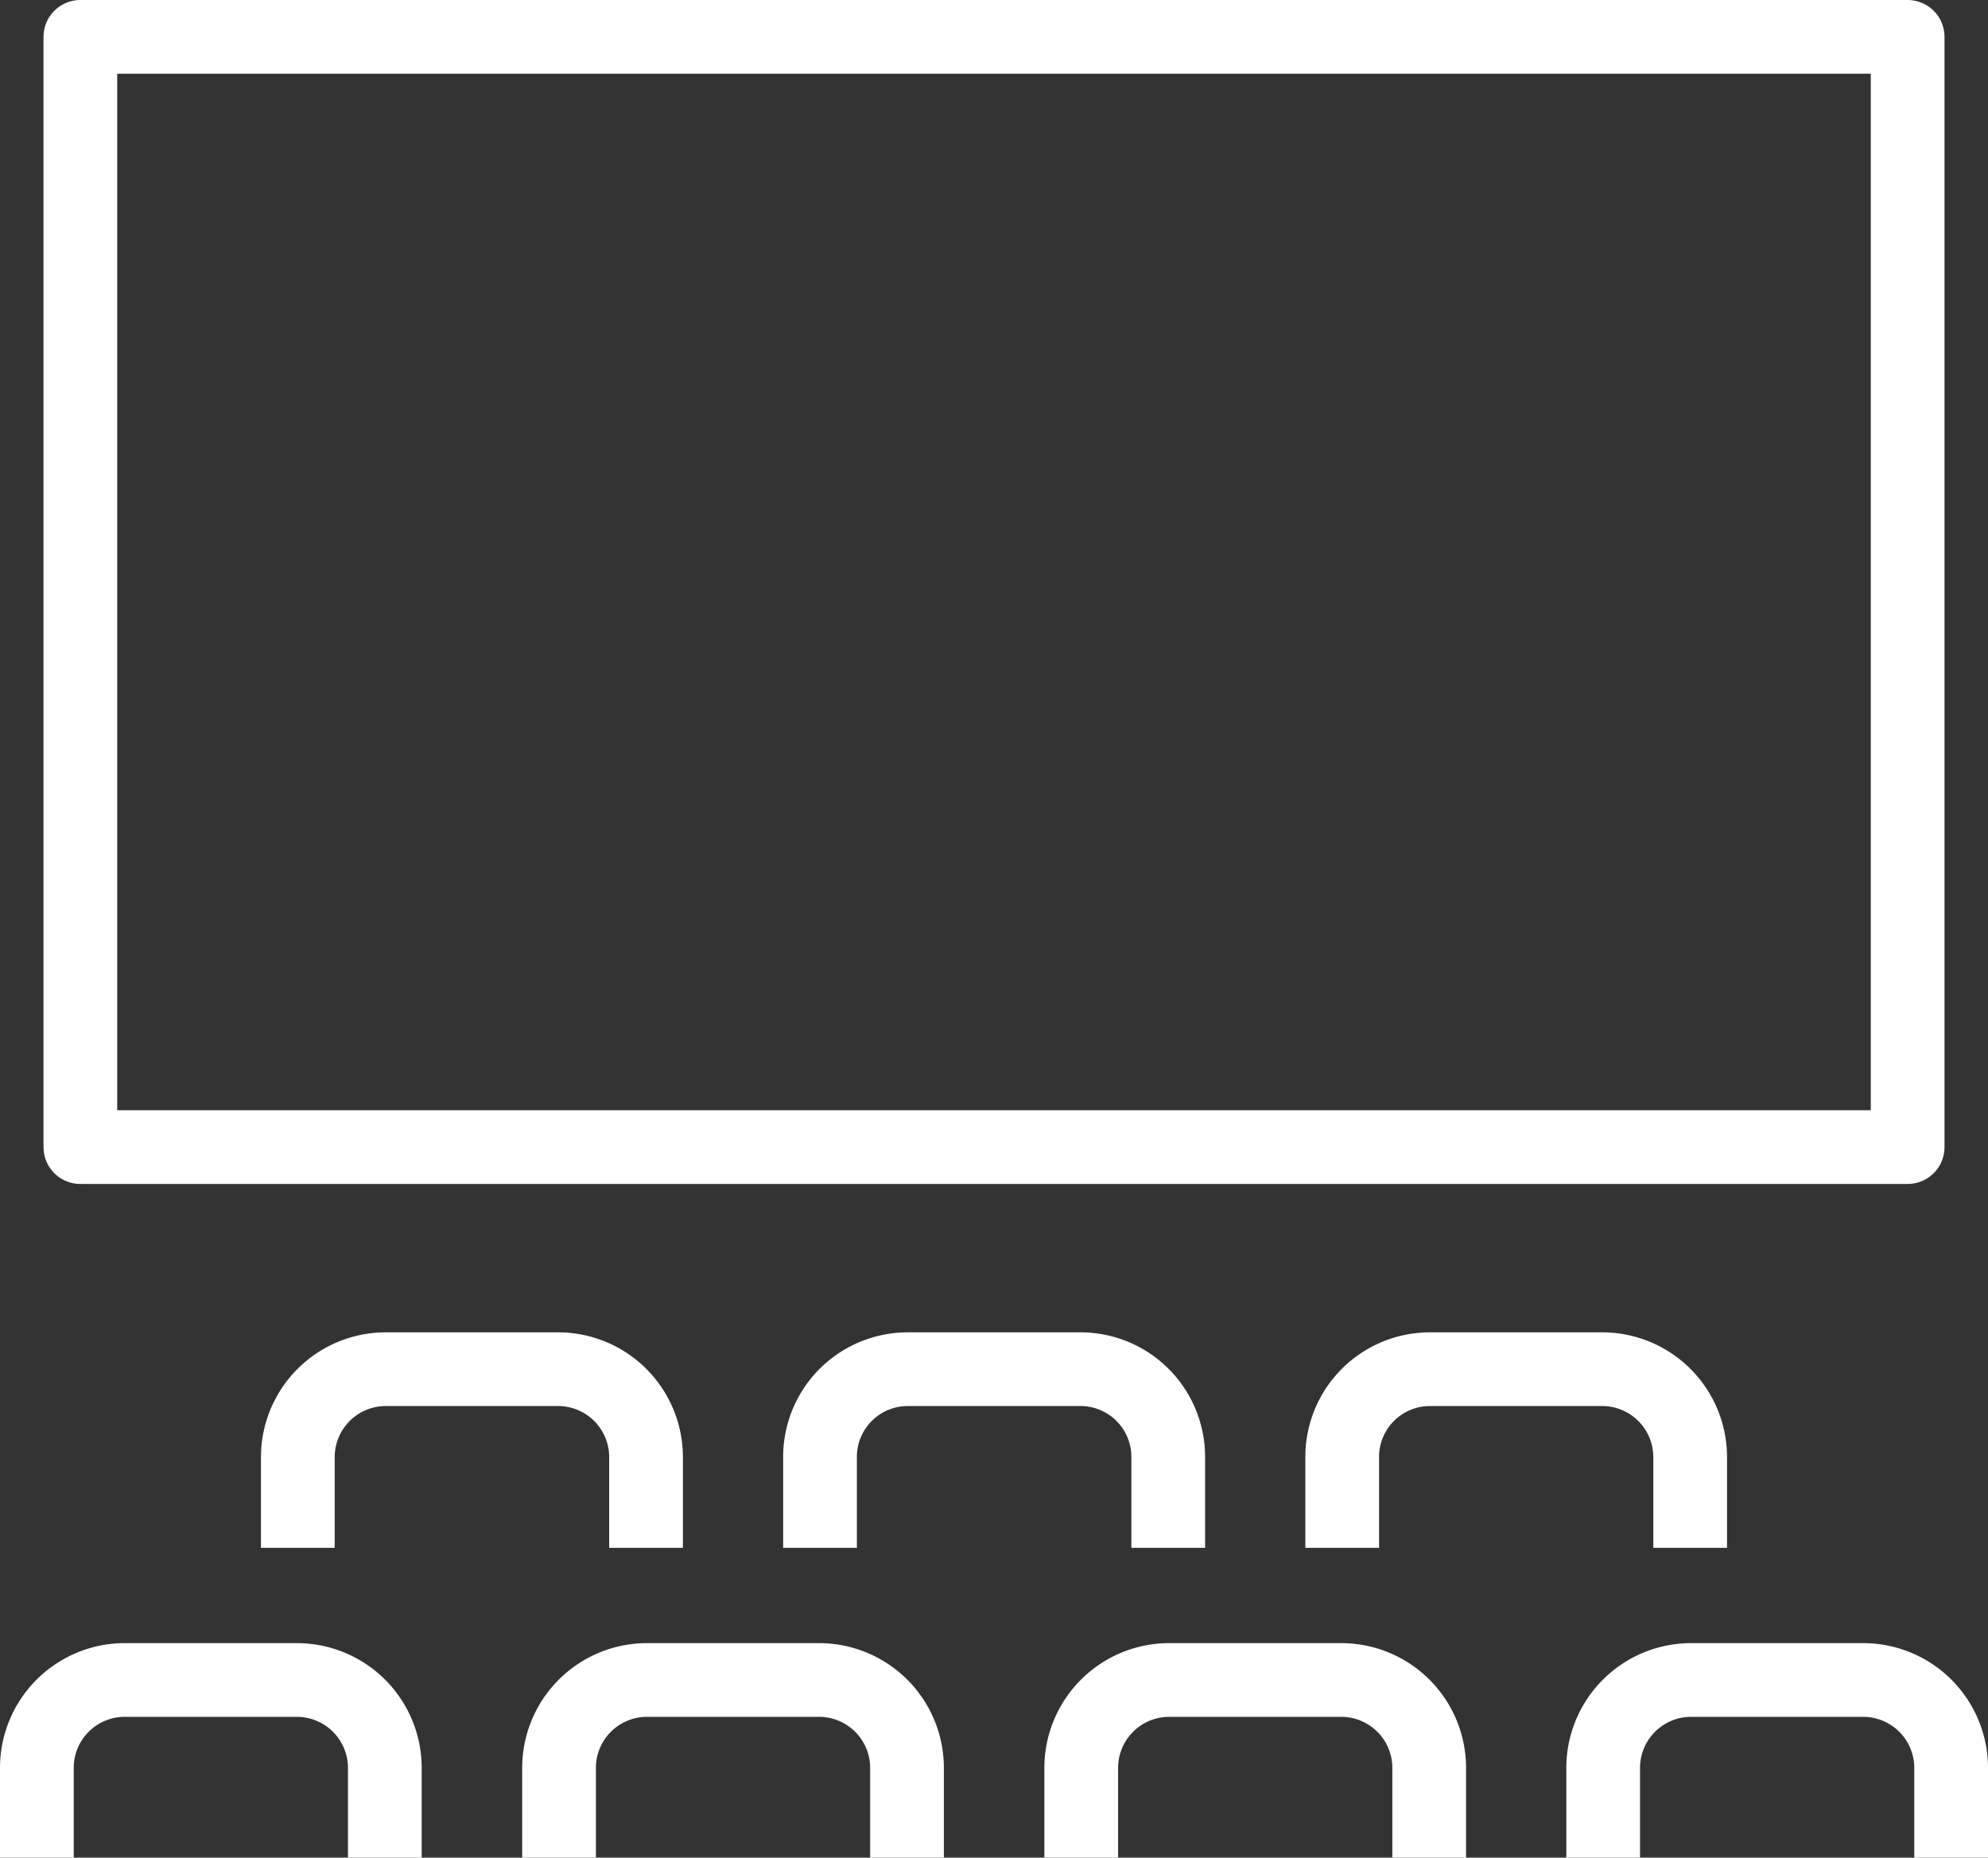
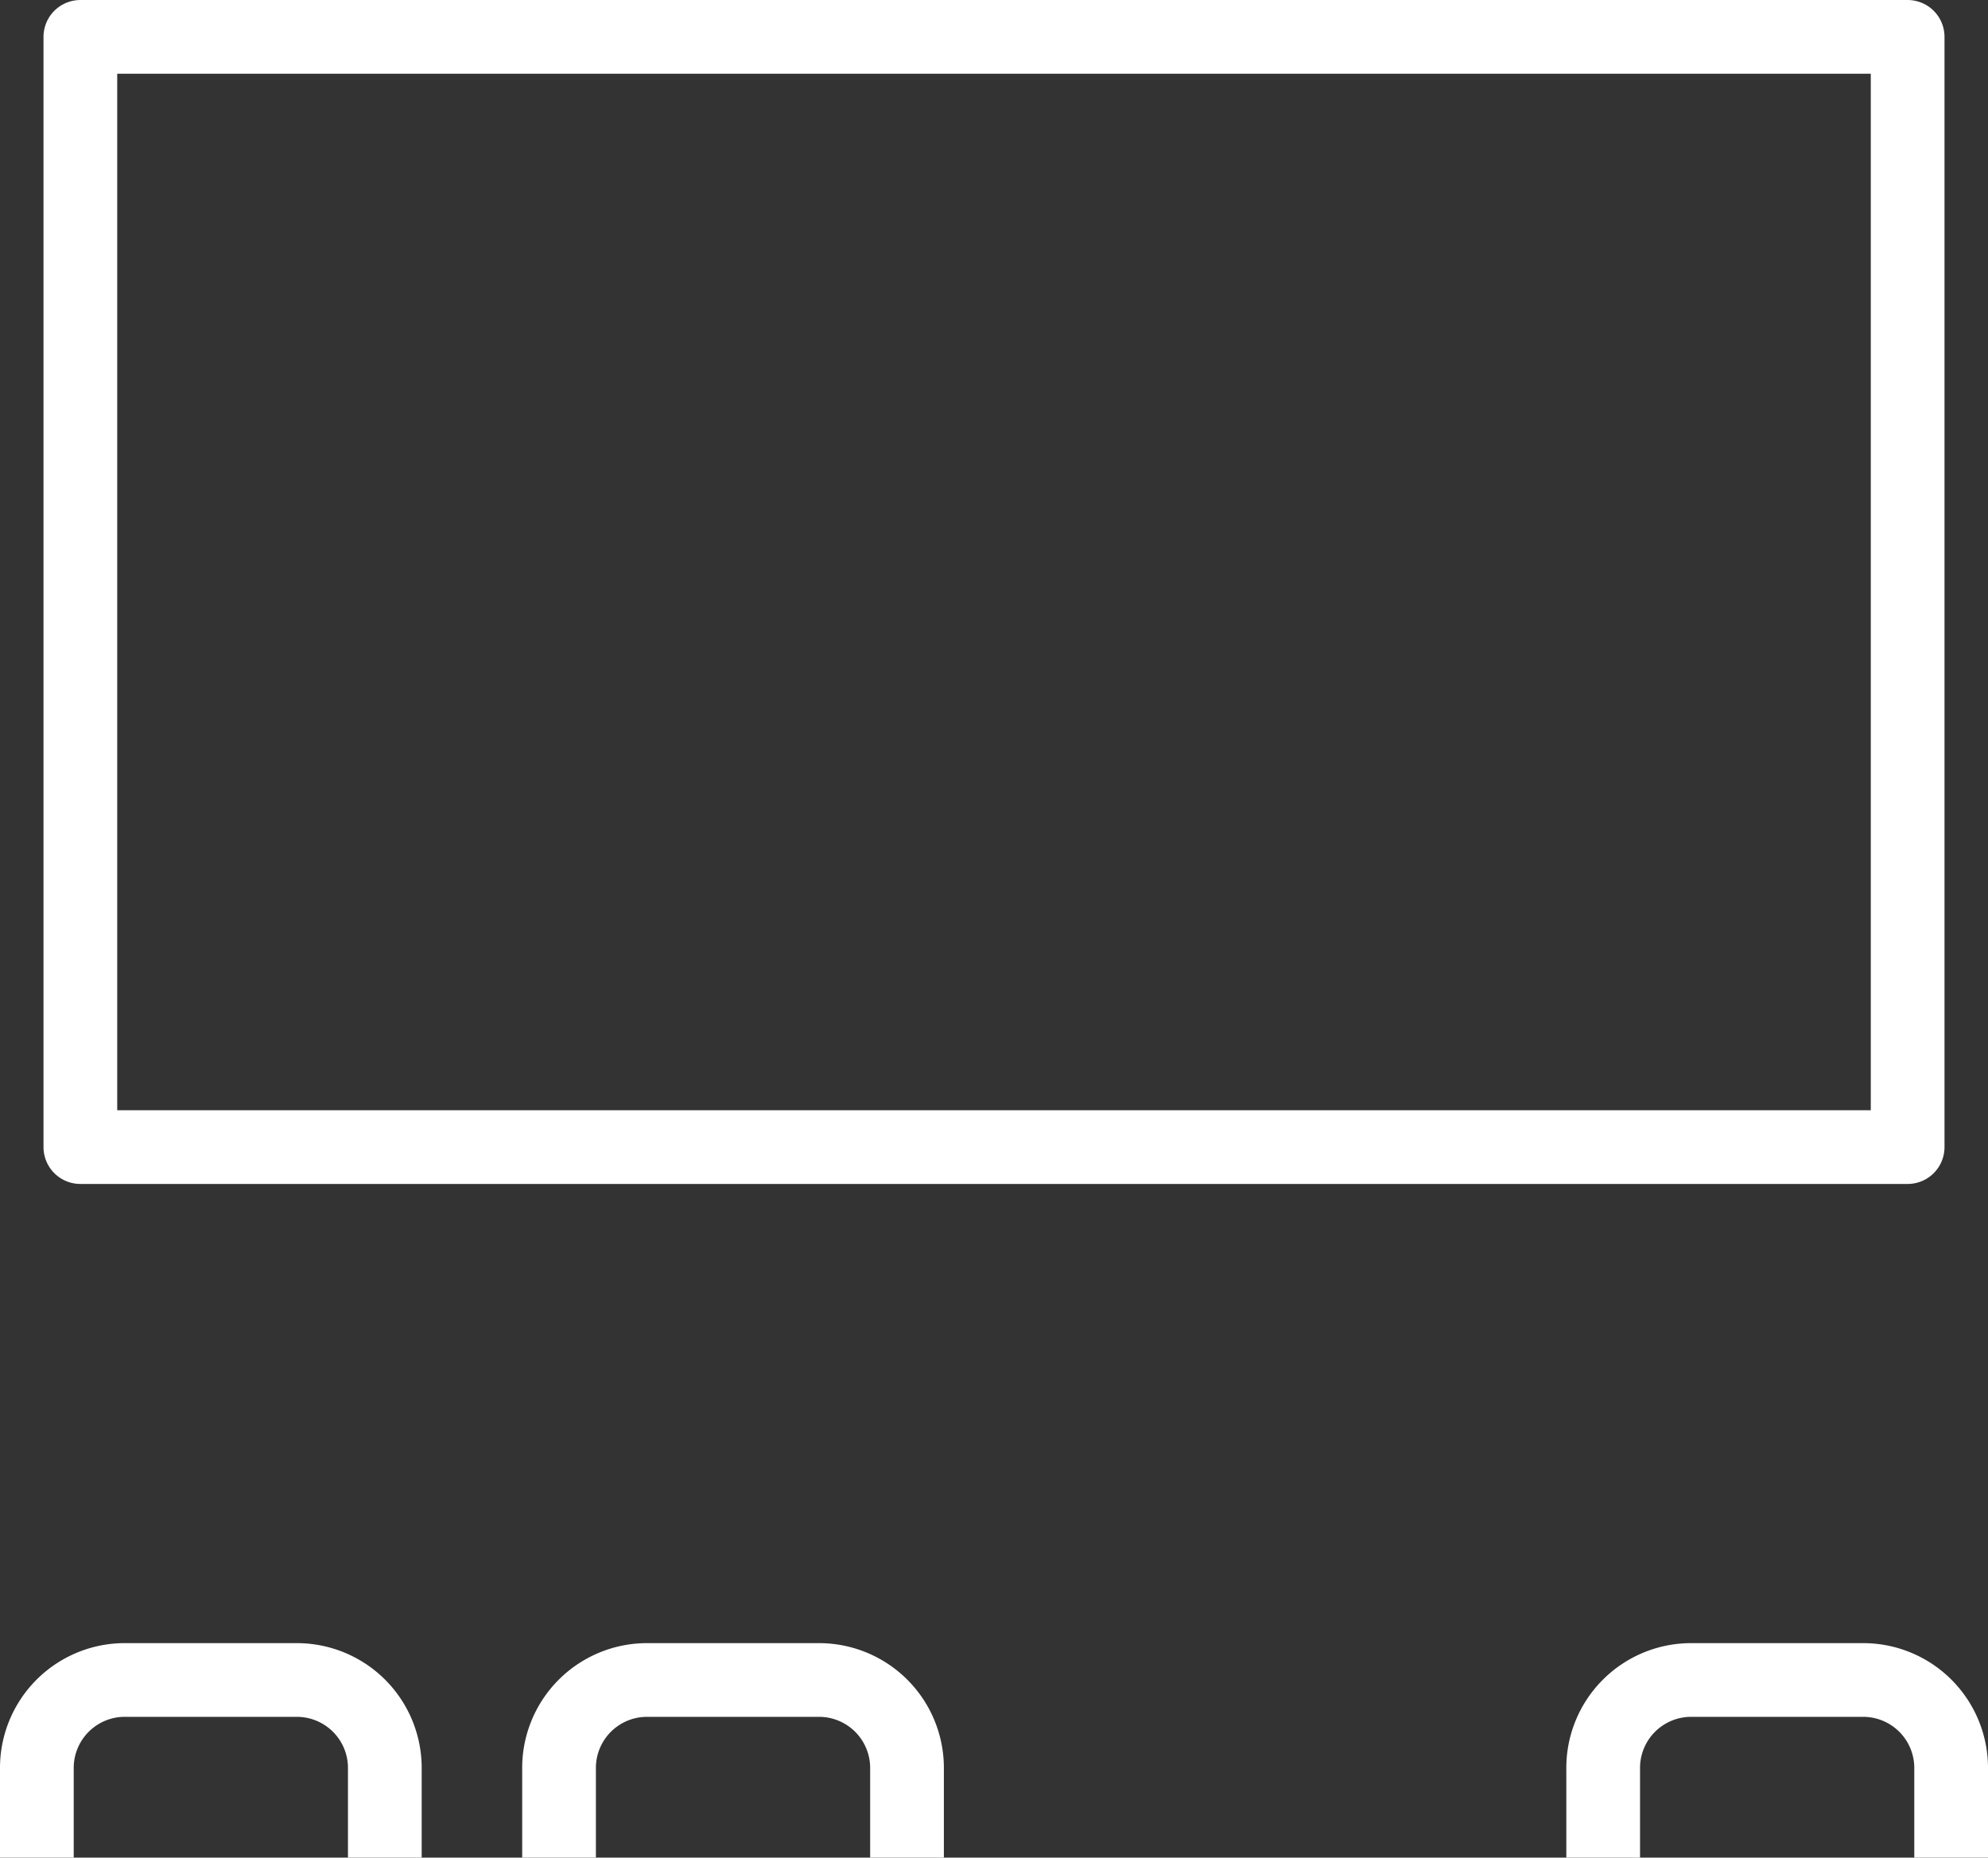
<svg xmlns="http://www.w3.org/2000/svg" viewBox="0 0 80.9 75.61">
  <rect x="0" y="0" width="80.9" height="75.61" fill="#333333" stroke="none" />
  <defs>
    <style>.cls-1{fill:none;stroke:#fff;stroke-linejoin:round;stroke-width:3px;}</style>
  </defs>
  <g id="Livello_2" data-name="Livello 2">
    <g id="Livello_1-2" data-name="Livello 1">
      <g id="MAXI_SCHERMO" data-name="MAXI SCHERMO">
-         <path class="cls-1" d="M12.12,63V59.34a3.58,3.58,0,0,1,3.54-3.61h7.09a3.58,3.58,0,0,1,3.54,3.61V63" />
-         <path class="cls-1" d="M33.37,63V59.34a3.57,3.57,0,0,1,3.54-3.61H44a3.57,3.57,0,0,1,3.54,3.61V63" />
-         <path class="cls-1" d="M54.62,63V59.34a3.57,3.57,0,0,1,3.54-3.61h7.08a3.58,3.58,0,0,1,3.54,3.61V63" />
        <path class="cls-1" d="M1.5,75.61V72A3.58,3.58,0,0,1,5,68.38h7.08A3.58,3.58,0,0,1,15.66,72v3.61" />
        <path class="cls-1" d="M22.75,75.61V72a3.58,3.58,0,0,1,3.54-3.62h7.08A3.58,3.58,0,0,1,36.91,72v3.61" />
-         <path class="cls-1" d="M44,75.61V72a3.58,3.58,0,0,1,3.54-3.62h7.09A3.58,3.58,0,0,1,58.16,72v3.61" />
        <path class="cls-1" d="M65.24,75.61V72a3.58,3.58,0,0,1,3.54-3.62h7.08A3.58,3.58,0,0,1,79.4,72v3.61" />
        <rect class="cls-1" x="3.27" y="1.5" width="74.36" height="45.19" />
      </g>
    </g>
  </g>
</svg>